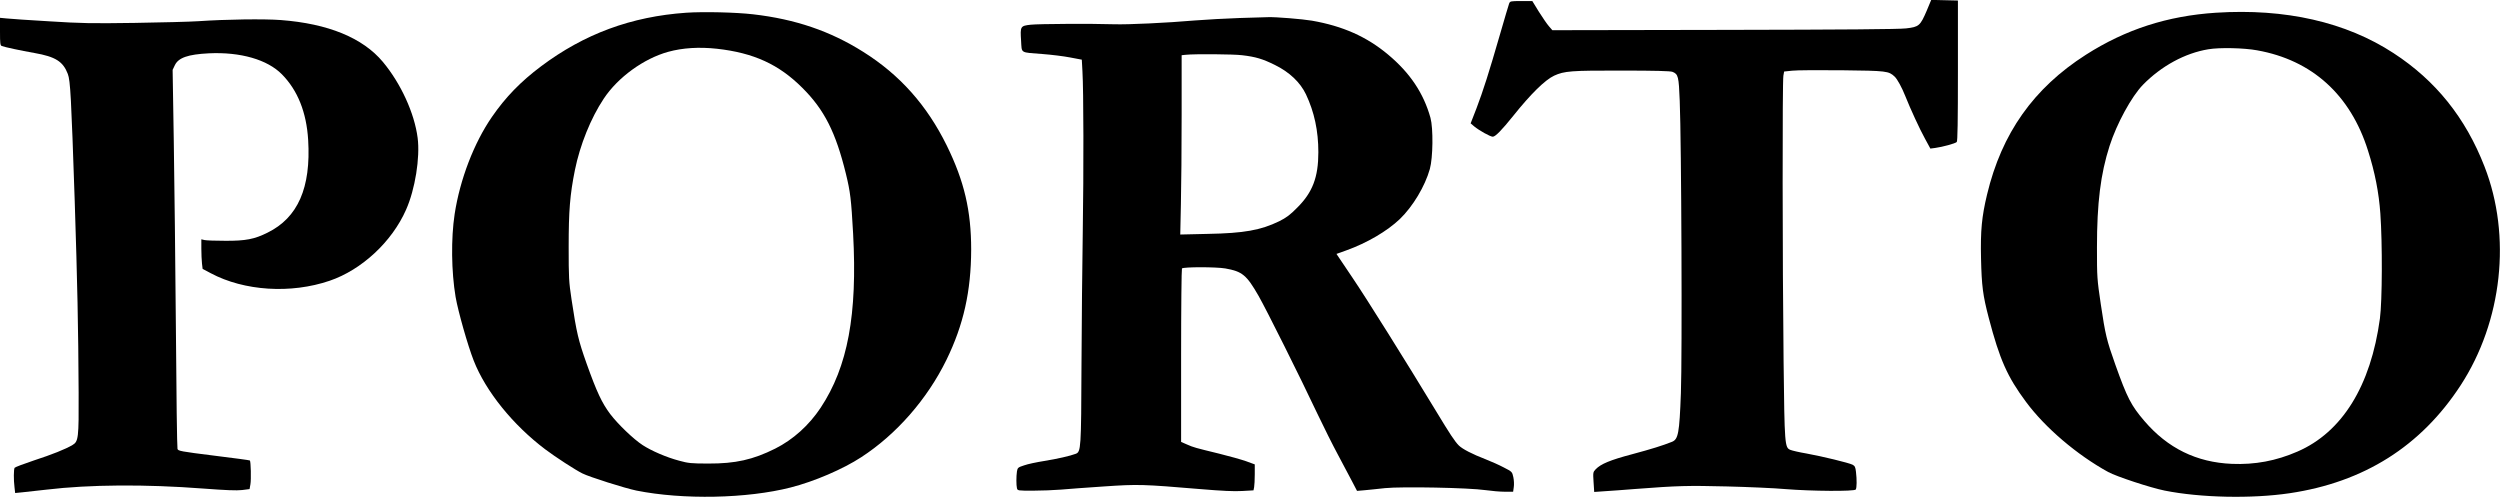
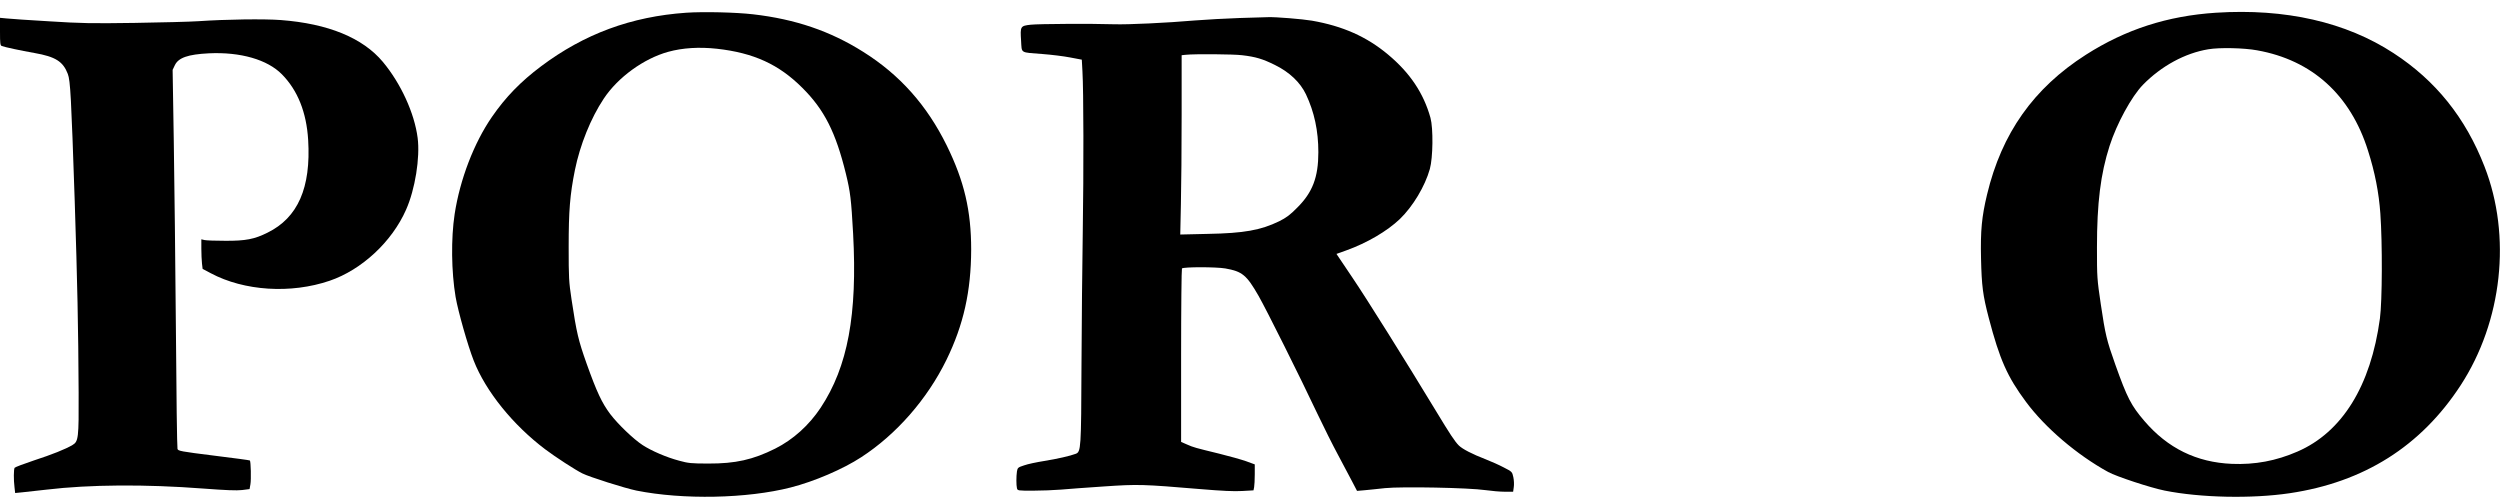
<svg xmlns="http://www.w3.org/2000/svg" version="1.0" width="2359pt" height="469pt" viewBox="0 0 2359 469" preserveAspectRatio="xMidYMid meet">
  <g transform="translate(0,469) scale(0.1,-0.1)" fill="#000000" stroke="none">
-     <path d="M18181 4590 c-62 -144 -73 -154 -196 -168 -70 -8 -586 -12 -1719 -14 l-1618 -3 -32 37 c-18 20 -60 82 -95 137 l-62 101 -105 0 c-101 0 -105 -1 -114 -24 -5 -13 -43 -142 -85 -287 -107 -371 -159 -532 -222 -699 l-56 -144 34 -29 c46 -38 151 -97 175 -97 24 0 85 62 194 198 163 204 299 338 385 378 96 44 159 49 640 48 309 0 458 -4 477 -12 54 -22 59 -43 68 -274 16 -379 24 -2421 11 -2757 -14 -380 -25 -436 -84 -460 -88 -35 -190 -67 -376 -117 -208 -55 -296 -92 -344 -142 -25 -26 -26 -30 -20 -121 l6 -93 101 7 c56 3 184 13 286 21 406 31 494 33 865 24 204 -5 451 -16 551 -25 247 -20 653 -23 665 -4 10 16 11 92 2 167 -5 44 -10 55 -32 67 -36 18 -287 79 -436 106 -66 11 -134 27 -151 34 -53 22 -55 44 -64 835 -11 948 -12 2645 -2 2695 l7 40 75 8 c41 5 253 6 470 4 425 -5 441 -7 498 -60 25 -23 69 -104 101 -185 46 -116 137 -314 185 -400 l51 -94 46 6 c67 9 189 42 203 56 8 8 11 193 11 673 l0 662 -126 3 -126 3 -42 -101z" />
    <path d="M6476 4570 c-520 -36 -963 -200 -1371 -506 -192 -144 -334 -290 -463 -477 -170 -246 -302 -591 -352 -917 -35 -232 -31 -543 9 -782 24 -138 115 -458 171 -601 113 -289 370 -607 675 -837 97 -73 283 -194 350 -227 67 -34 403 -140 510 -162 439 -88 1044 -76 1455 29 224 57 494 173 667 286 331 215 622 547 804 919 161 330 232 647 233 1040 0 366 -65 645 -230 981 -187 380 -443 668 -789 885 -311 196 -640 308 -1038 354 -165 19 -467 26 -631 15z m289 -340 c348 -39 585 -148 806 -369 207 -206 315 -419 411 -811 42 -172 50 -241 68 -565 41 -764 -50 -1255 -306 -1642 -111 -167 -260 -301 -429 -386 -210 -105 -376 -142 -630 -141 -162 0 -190 3 -277 27 -118 31 -261 93 -344 147 -86 56 -233 197 -306 293 -78 104 -127 208 -222 474 -79 223 -95 290 -143 608 -25 167 -27 203 -27 495 0 340 12 493 59 726 48 236 149 488 272 673 134 202 377 378 608 442 138 38 293 47 460 29z" />
    <path d="M20910 4570 c-458 -30 -852 -157 -1228 -397 -493 -315 -794 -741 -932 -1318 -50 -209 -63 -340 -57 -605 6 -259 17 -346 73 -560 103 -393 175 -555 352 -793 181 -244 479 -498 775 -661 77 -42 398 -148 532 -175 339 -68 823 -78 1180 -25 701 104 1239 443 1614 1019 393 604 481 1407 225 2063 -179 461 -461 812 -859 1071 -449 293 -1020 423 -1675 381z m389 -355 c517 -92 880 -420 1045 -945 66 -206 103 -398 117 -595 20 -281 18 -825 -4 -990 -86 -636 -356 -1073 -778 -1256 -202 -88 -401 -125 -619 -116 -334 14 -606 148 -826 405 -125 146 -162 218 -274 532 -82 231 -94 281 -137 570 -35 238 -36 253 -36 535 0 420 34 693 119 958 68 211 207 466 315 577 173 177 397 299 617 335 105 18 337 13 461 -10z" />
    <path d="M11695 4520 c-126 -4 -315 -15 -420 -23 -266 -23 -630 -40 -760 -36 -218 7 -712 4 -788 -4 -99 -11 -101 -15 -92 -152 8 -121 -14 -108 205 -125 80 -6 195 -20 257 -32 l111 -21 6 -111 c11 -179 12 -938 3 -1516 -5 -294 -10 -860 -12 -1257 -3 -786 -5 -816 -54 -835 -52 -20 -175 -48 -299 -68 -70 -11 -155 -29 -188 -41 -58 -19 -62 -22 -68 -57 -7 -47 -7 -130 0 -159 6 -23 9 -23 153 -23 80 0 198 5 261 10 63 6 247 19 408 30 324 22 366 20 907 -25 203 -17 322 -23 397 -18 l106 6 6 30 c3 16 6 71 6 122 l0 93 -82 30 c-46 16 -159 48 -253 71 -229 56 -242 59 -305 87 l-55 24 0 814 c0 448 4 818 8 823 16 15 320 15 409 0 160 -28 201 -62 314 -259 73 -128 392 -766 555 -1112 60 -126 147 -300 193 -385 46 -86 105 -198 132 -249 l49 -94 70 6 c39 4 126 12 194 20 159 16 792 4 949 -19 56 -8 138 -15 181 -15 l79 0 6 43 c4 24 2 66 -4 94 -11 51 -12 52 -90 92 -43 23 -120 57 -171 77 -127 49 -218 96 -253 130 -39 39 -83 106 -218 329 -283 467 -649 1052 -787 1256 l-150 223 92 33 c198 71 386 182 506 296 124 120 237 309 283 472 30 107 33 384 6 483 -65 233 -193 424 -400 597 -202 169 -427 269 -719 320 -88 15 -343 36 -414 33 -22 -1 -143 -5 -270 -8z m25 -351 c129 -15 195 -35 310 -92 137 -67 239 -164 293 -277 79 -167 117 -345 117 -546 0 -236 -54 -379 -200 -524 -68 -69 -102 -94 -170 -128 -173 -84 -332 -113 -674 -119 l-259 -6 6 288 c4 159 7 539 7 846 l0 558 38 4 c84 9 453 6 532 -4z" />
    <path d="M0 4392 c0 -112 2 -131 17 -136 27 -11 178 -43 308 -66 199 -35 270 -80 315 -198 24 -62 32 -216 65 -1197 25 -773 34 -1192 37 -1810 2 -431 -2 -461 -58 -494 -65 -39 -193 -90 -365 -146 -96 -32 -177 -63 -181 -69 -9 -14 -10 -113 -1 -184 l6 -54 71 7 c39 4 141 15 226 25 405 48 930 52 1479 10 213 -16 314 -20 365 -14 l71 9 8 45 c8 43 4 216 -5 225 -2 3 -155 23 -340 46 -313 39 -337 44 -343 63 -4 12 -11 516 -15 1121 -5 605 -14 1405 -20 1778 l-11 678 21 44 c34 71 124 102 321 112 298 14 552 -59 689 -198 149 -151 232 -358 248 -620 27 -451 -97 -733 -383 -874 -124 -62 -207 -78 -398 -77 -92 0 -181 3 -197 7 l-30 7 0 -89 c0 -48 3 -111 6 -139 l6 -51 77 -41 c315 -168 756 -196 1122 -71 302 103 588 368 721 671 85 191 133 491 109 677 -30 233 -158 513 -328 717 -190 227 -516 361 -963 395 -160 12 -518 7 -780 -11 -74 -5 -344 -12 -600 -16 -409 -6 -506 -4 -805 15 -187 11 -368 23 -402 27 l-63 6 0 -130z" />
  </g>
</svg>